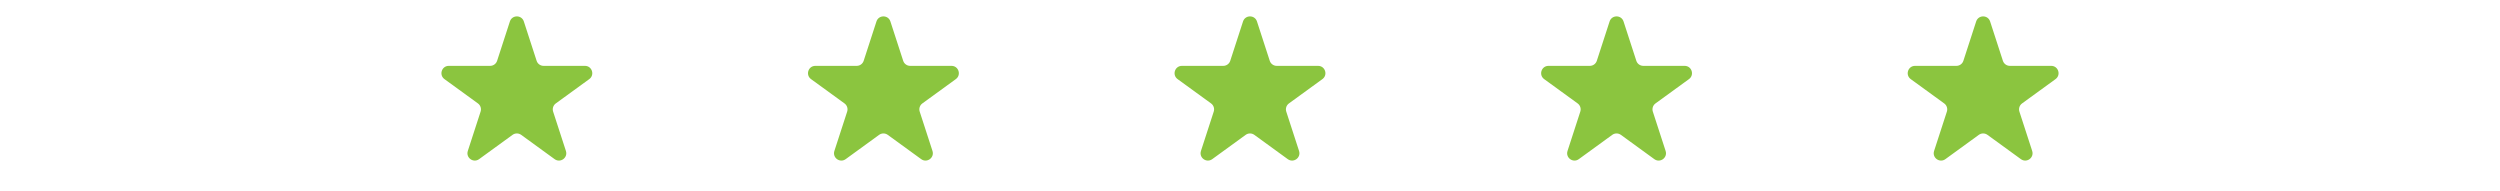
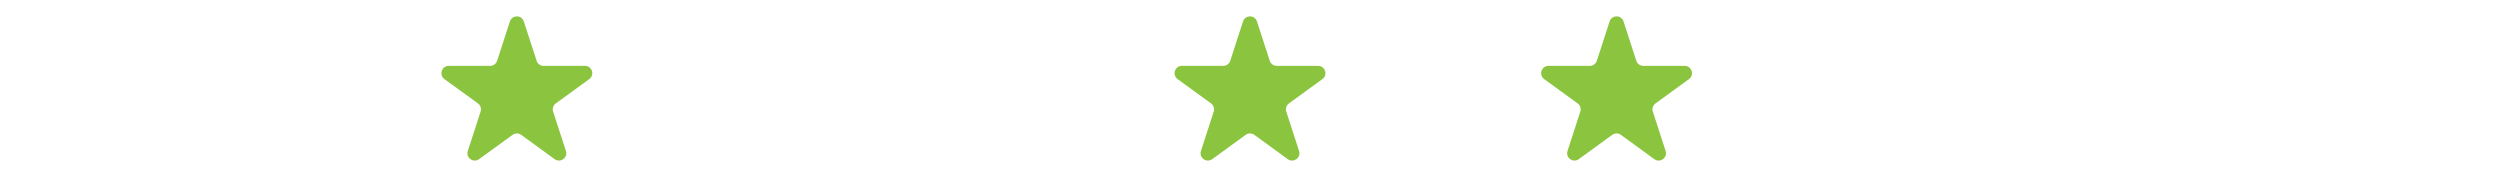
<svg xmlns="http://www.w3.org/2000/svg" width="341" height="26" viewBox="0 0 341 26" fill="none">
  <path d="M69.549 2.927C69.848 2.006 71.152 2.006 71.451 2.927L73.194 8.292C73.328 8.704 73.712 8.983 74.145 8.983H79.786C80.755 8.983 81.158 10.222 80.374 10.792L75.81 14.107C75.46 14.362 75.313 14.813 75.447 15.225L77.19 20.59C77.49 21.512 76.435 22.278 75.651 21.708L71.088 18.393C70.737 18.138 70.263 18.138 69.912 18.393L65.349 21.708C64.565 22.278 63.511 21.512 63.81 20.59L65.553 15.225C65.687 14.813 65.54 14.362 65.19 14.107L60.626 10.792C59.843 10.222 60.245 8.983 61.214 8.983H66.855C67.288 8.983 67.672 8.704 67.806 8.292L69.549 2.927Z" fill="#8BC53F" />
-   <path d="M119.549 2.927C119.848 2.006 121.152 2.006 121.451 2.927L123.194 8.292C123.328 8.704 123.712 8.983 124.145 8.983H129.786C130.755 8.983 131.158 10.222 130.374 10.792L125.81 14.107C125.46 14.362 125.313 14.813 125.447 15.225L127.19 20.59C127.49 21.512 126.435 22.278 125.651 21.708L121.088 18.393C120.737 18.138 120.263 18.138 119.912 18.393L115.349 21.708C114.565 22.278 113.51 21.512 113.81 20.59L115.553 15.225C115.687 14.813 115.54 14.362 115.19 14.107L110.626 10.792C109.842 10.222 110.245 8.983 111.214 8.983H116.855C117.288 8.983 117.672 8.704 117.806 8.292L119.549 2.927Z" fill="#8BC53F" />
  <path d="M169.549 2.927C169.848 2.006 171.152 2.006 171.451 2.927L173.194 8.292C173.328 8.704 173.712 8.983 174.145 8.983H179.786C180.755 8.983 181.158 10.222 180.374 10.792L175.81 14.107C175.46 14.362 175.313 14.813 175.447 15.225L177.19 20.59C177.49 21.512 176.435 22.278 175.651 21.708L171.088 18.393C170.737 18.138 170.263 18.138 169.912 18.393L165.349 21.708C164.565 22.278 163.51 21.512 163.81 20.59L165.553 15.225C165.687 14.813 165.54 14.362 165.19 14.107L160.626 10.792C159.842 10.222 160.245 8.983 161.214 8.983H166.855C167.288 8.983 167.672 8.704 167.806 8.292L169.549 2.927Z" fill="#8BC53F" />
  <path d="M219.549 2.927C219.848 2.006 221.152 2.006 221.451 2.927L223.194 8.292C223.328 8.704 223.712 8.983 224.145 8.983H229.786C230.755 8.983 231.158 10.222 230.374 10.792L225.81 14.107C225.46 14.362 225.313 14.813 225.447 15.225L227.19 20.59C227.49 21.512 226.435 22.278 225.651 21.708L221.088 18.393C220.737 18.138 220.263 18.138 219.912 18.393L215.349 21.708C214.565 22.278 213.51 21.512 213.81 20.59L215.553 15.225C215.687 14.813 215.54 14.362 215.19 14.107L210.626 10.792C209.842 10.222 210.245 8.983 211.214 8.983H216.855C217.288 8.983 217.672 8.704 217.806 8.292L219.549 2.927Z" fill="#8BC53F" />
-   <path d="M269.549 2.927C269.848 2.006 271.152 2.006 271.451 2.927L273.194 8.292C273.328 8.704 273.712 8.983 274.145 8.983H279.786C280.755 8.983 281.158 10.222 280.374 10.792L275.81 14.107C275.46 14.362 275.313 14.813 275.447 15.225L277.19 20.59C277.49 21.512 276.435 22.278 275.651 21.708L271.088 18.393C270.737 18.138 270.263 18.138 269.912 18.393L265.349 21.708C264.565 22.278 263.51 21.512 263.81 20.59L265.553 15.225C265.687 14.813 265.54 14.362 265.19 14.107L260.626 10.792C259.842 10.222 260.245 8.983 261.214 8.983H266.855C267.288 8.983 267.672 8.704 267.806 8.292L269.549 2.927Z" fill="#8BC53F" />
</svg>